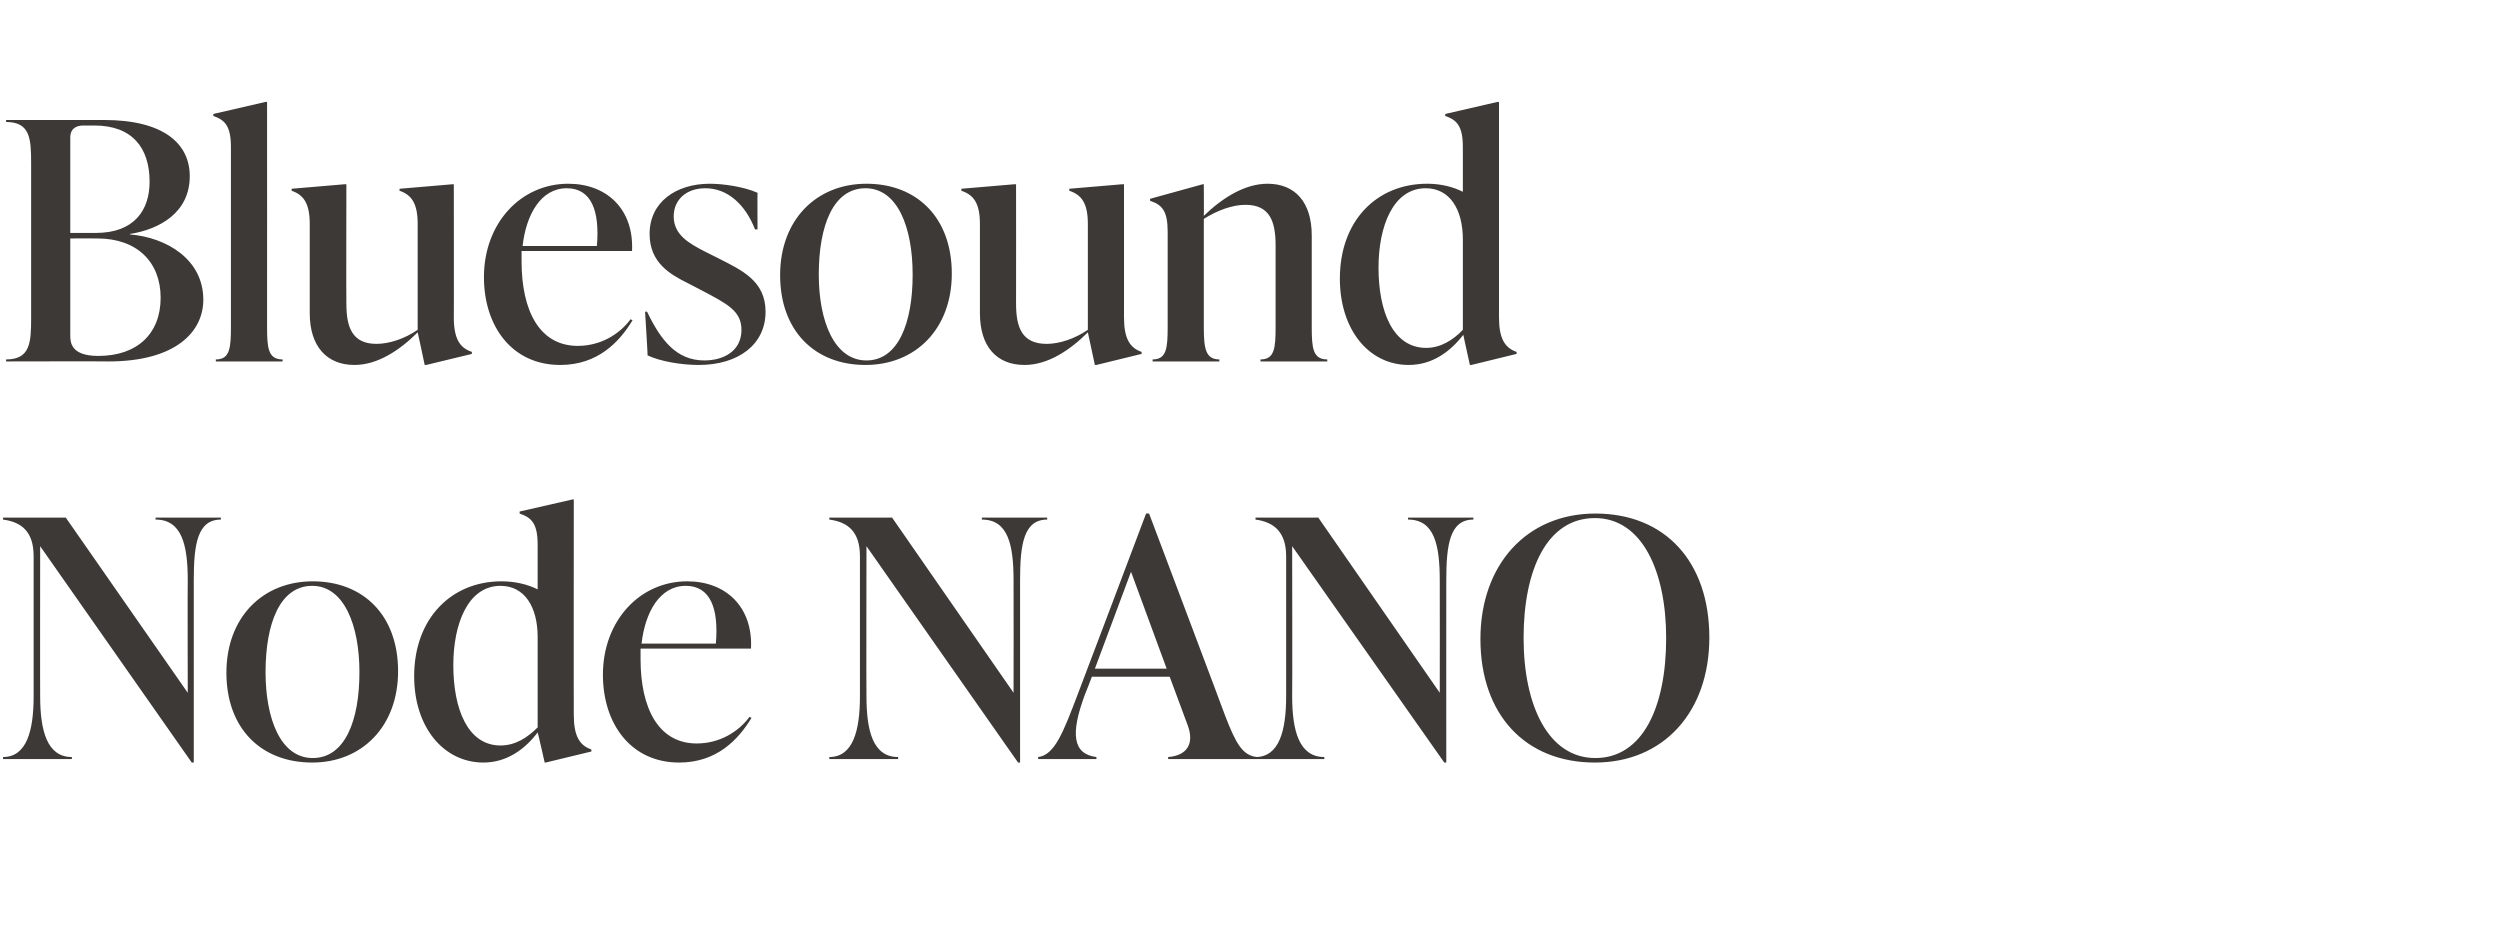
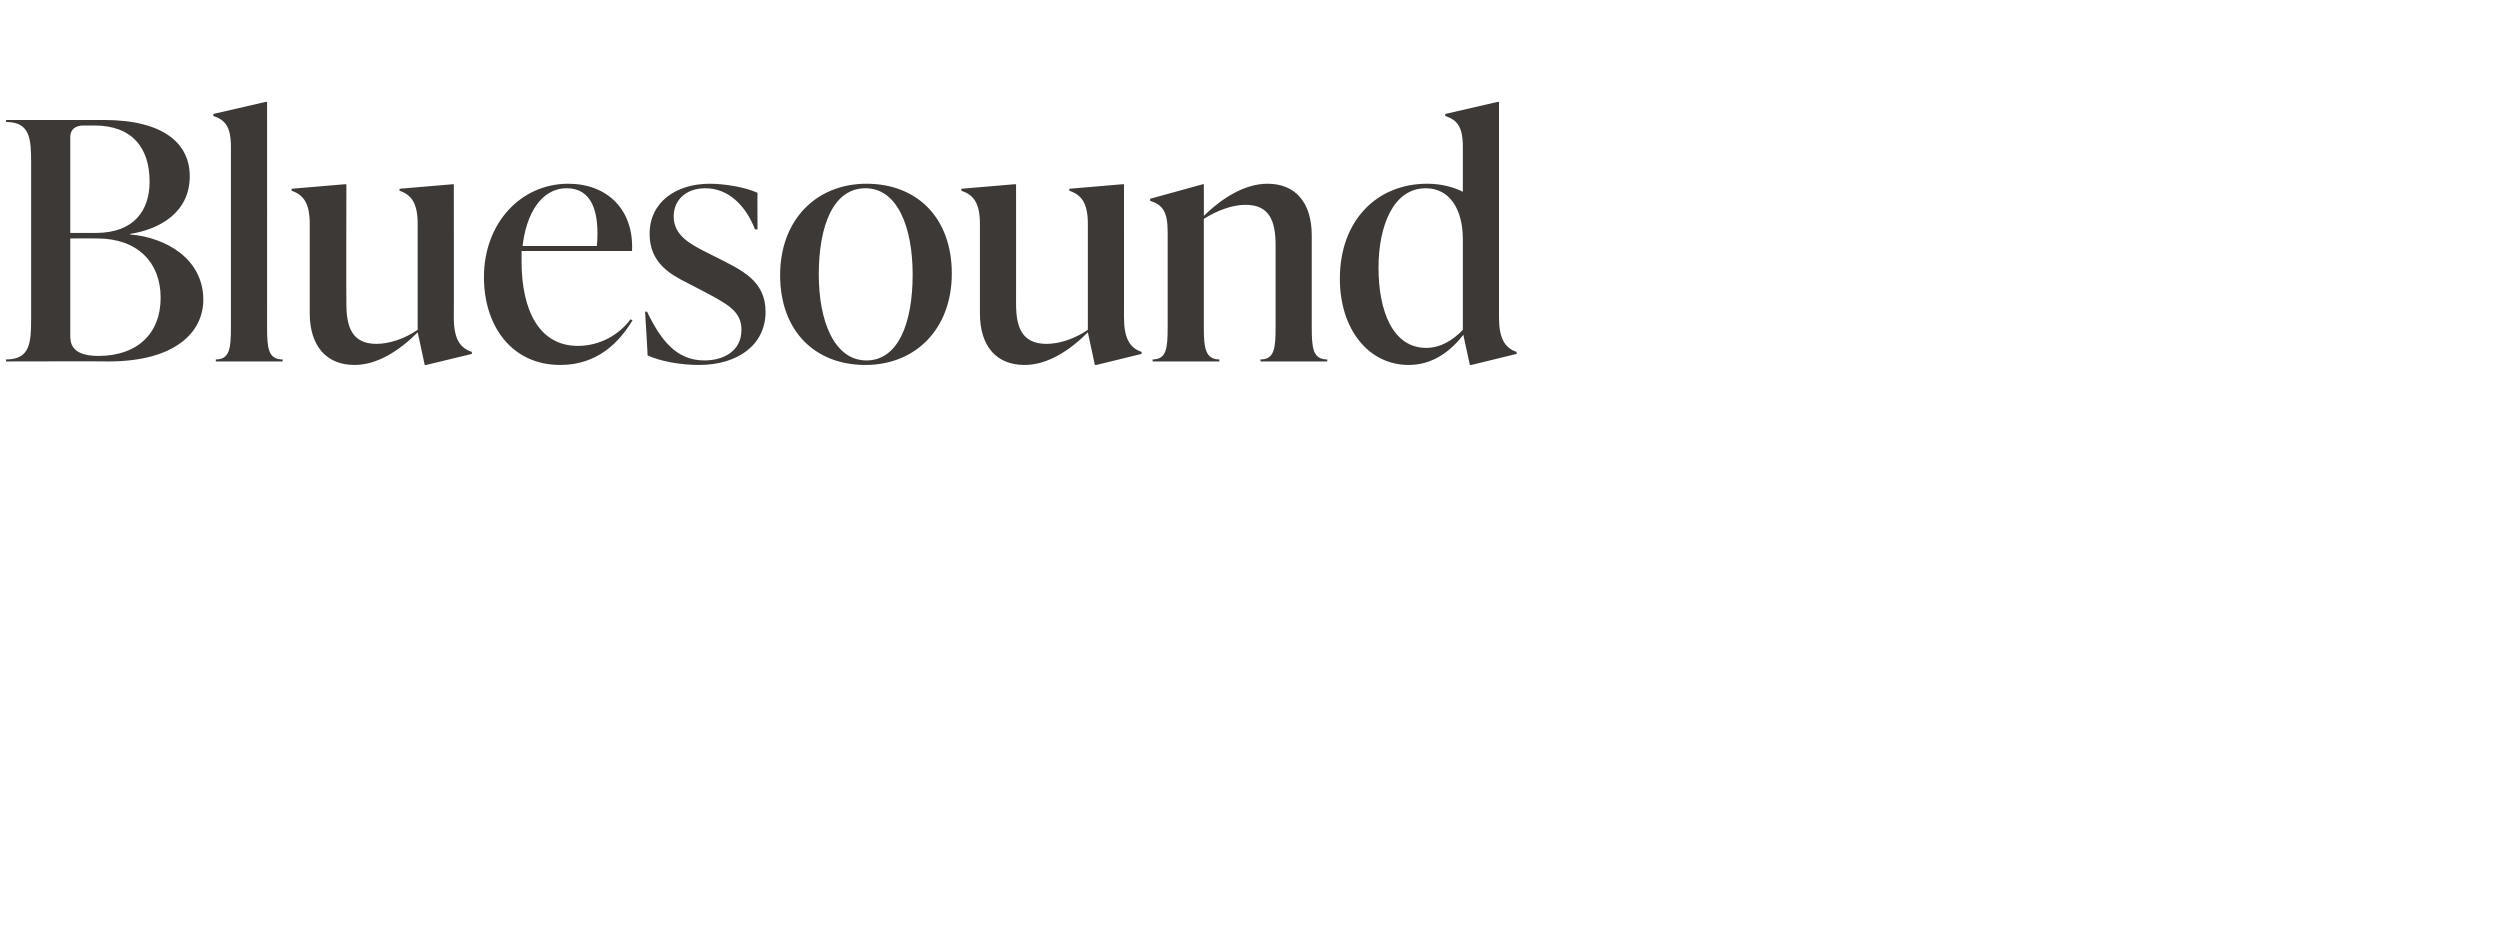
<svg xmlns="http://www.w3.org/2000/svg" version="1.1" width="498px" height="185px" viewBox="0 -21 498 185" style="top:-21px">
  <desc>Bluesound Node NANO</desc>
  <defs />
  <g id="Polygon154070">
-     <path d="m31 82.1h13v.4c-4.7 0-5.4 5-5.4 12.1v36.3h-.4L8 87.8s-.03 29.94 0 29.9c0 6.9 1.4 12.1 6.3 12.1c.05-.04 0 .4 0 .4H.6s.02-.44 0-.4c4.7 0 6.1-5.2 6.1-12.1V89.8c0-4.8-2.3-6.8-6.1-7.3c.02 0 0-.4 0-.4h12.5L37.4 117s-.05-22.36 0-22.4c0-7.1-1.2-12.1-6.4-12.1c-.02 0 0-.4 0-.4zM45.1 113c0-11 7.2-18.2 17.2-18.2c10.1 0 17 6.8 17 17.9c0 11-7.2 18.2-17.1 18.2c-10.2 0-17.1-6.8-17.1-17.9zm26.5-.1c0-9.4-3.1-17.2-9.4-17.2c-6.4 0-9.3 7.4-9.3 17.2c0 9.3 3 17.1 9.4 17.1c6.4 0 9.3-7.4 9.3-17.1zm42.7 8.5c0 4.3 1.2 6.1 3.5 6.9v.4l-9.1 2.2h-.2s-1.36-6.03-1.4-6c-2.5 3.3-6.1 6-10.8 6c-7.9 0-13.8-7-13.8-17.2c0-11.5 7.4-18.9 17.4-18.9c2.7 0 5.2.6 7.2 1.6v-8.9c0-4.2-1.2-5.4-3.6-6.2c.03.01 0-.4 0-.4l10.5-2.4h.3s-.03 42.94 0 42.9zm-7.2 2.5v-18c0-6-2.6-10.2-7.4-10.2c-6.5 0-9.4 7.6-9.4 15.8c0 8.8 2.9 16 9.4 16c3 0 5.4-1.6 7.4-3.6zm42.6-1.9c-2.6 4.3-6.9 8.9-14.4 8.9c-9.7 0-15.2-7.8-15.2-17.5c0-10.7 7.3-18.6 16.8-18.6c7.7 0 13.1 5.1 12.7 13.4h-22v2.1c0 9.7 3.5 16.8 11.2 16.8c4.5 0 8.3-2.3 10.5-5.3l.4.2zm-21.9-14.8h14.8c.6-7-1.1-11.5-6-11.5c-5.2 0-8.1 5.3-8.8 11.5zm67.8-25.1h13v.4c-4.7 0-5.4 5-5.4 12.1c-.01.04 0 36.3 0 36.3h-.4l-30.2-43.1s-.05 29.94 0 29.9c0 6.9 1.3 12.1 6.3 12.1c.03-.04 0 .4 0 .4h-13.7v-.4c4.7 0 6.1-5.2 6.1-12.1V89.8c0-4.8-2.3-6.8-6.1-7.3v-.4h12.5l24.2 34.9s.04-22.36 0-22.4c0-7.1-1.1-12.1-6.3-12.1c-.04 0 0-.4 0-.4zm48.5 39.6c2.1 5.4 3.4 7.8 6.3 8.1c.05-.04 0 .4 0 .4h-17.7v-.4c3.9-.3 5.2-2.8 3.9-6.3l-3.6-9.7h-15.5s-1.36 3.61-1.4 3.6c-2.9 7.8-2.4 11.8 2.3 12.4c.03-.04 0 .4 0 .4h-11.6v-.4c3.3-.4 5-4.9 8-12.8c.03.02 13.5-35.7 13.5-35.7h.6s15.24 40.4 15.2 40.4zm-26-9.5h14.3l-7.1-19.3l-7.2 19.3zm62.4-30.1h13s-.02.4 0 .4c-4.7 0-5.4 5-5.4 12.1c-.02.04 0 36.3 0 36.3h-.4l-30.3-43.1s.05 29.94 0 29.9c0 6.9 1.4 12.1 6.4 12.1c.02-.04 0 .4 0 .4h-13.7v-.4c4.7 0 6.1-5.2 6.1-12.1V89.8c0-4.8-2.4-6.8-6.1-7.3v-.4h12.5l24.2 34.9s.03-22.36 0-22.4c0-7.1-1.1-12.1-6.3-12.1c-.05 0 0-.4 0-.4zm14.4 24.2c0-14.8 9.2-25 22.9-25c13.9 0 22.7 9.6 22.7 24.7c0 14.8-9.1 24.9-22.8 24.9c-13.9 0-22.8-9.6-22.8-24.6zm37-.2c0-13.3-4.8-23.9-14.2-23.9c-9.5 0-14.2 10.2-14.2 23.9c0 13.4 4.9 23.9 14.3 23.9c9.4 0 14.1-10.1 14.1-23.9z" stroke="none" fill="#3d3936" />
-   </g>
+     </g>
  <g id="Polygon154069">
-     <path d="m25.9 25.7c7.2.6 14.6 4.9 14.6 13c0 6.4-5.5 12.3-18.9 12.3c.02-.05-20.4 0-20.4 0c0 0 .05-.44 0-.4c4.8 0 5-3.3 5-8.2V11.5c0-4.9-.2-8.2-5-8.2c.05 0 0-.4 0-.4h19.5c11.9 0 17.1 4.7 17.1 11.2c0 7.3-6.1 10.6-11.9 11.5v.1zM16.6 4C15 4 14 4.8 14 6.3v19.1h5.1c7.7 0 10.7-4.6 10.7-10.2c0-6.8-3.5-11.2-11-11.2h-2.2zM32 38.3c0-7-4.6-11.8-12.6-11.8c0-.03-5.4 0-5.4 0v19.2c0 1.4 0 4.2 5.6 4.2c7.7 0 12.4-4.4 12.4-11.6zM43 51s-.03-.44 0-.4c2.8 0 3-2.3 3-6.5V8.3c0-4.2-1.2-5.4-3.5-6.2c-.02.01 0-.4 0-.4L52.9-.7h.3s.02 44.79 0 44.8c0 4.2.2 6.5 3.1 6.5c-.03-.04 0 .4 0 .4H43zm47.4-8.8c0 4.3 1.2 6.1 3.6 6.9c-.03 0 0 .4 0 .4l-9.1 2.2h-.3s-1.37-6.49-1.4-6.5c-3.6 3.6-8 6.5-12.6 6.5c-5.5 0-8.9-3.7-8.9-10.3V23.6c0-4.2-1.3-5.8-3.6-6.6c-.03.03 0-.4 0-.4l10.6-.9h.3s-.05 23.77 0 23.8c0 4.6 1.1 8 6 8c2.5 0 5.6-1 8.2-2.8V23.6c0-4.2-1.3-5.8-3.6-6.6c-.04.03 0-.4 0-.4l10.6-.9h.2s.04 26.54 0 26.5zm35.6.6c-2.6 4.3-6.9 8.9-14.4 8.9c-9.7 0-15.2-7.8-15.2-17.5c0-10.7 7.3-18.6 16.8-18.6c7.7 0 13.1 5.1 12.7 13.4h-22v2.1c0 9.7 3.5 16.8 11.2 16.8c4.5 0 8.3-2.3 10.5-5.3l.4.2zM104.1 28h14.8c.6-7-1.1-11.5-6-11.5c-5.2 0-8.1 5.3-8.8 11.5zM129 49.8c.04-.04-.5-8.7-.5-8.7c0 0 .4-.05.4 0c2.7 5.6 5.8 9.7 11.4 9.7c3.9 0 7.4-1.9 7.4-6.1c0-3.8-2.9-5.2-8-7.9l-2.7-1.4c-3.4-1.7-7.6-4-7.6-9.8c0-6.3 5.2-10 12-10c2.7 0 6.8.6 9.5 1.8c-.04.02 0 7.3 0 7.3c0 0-.45-.02-.5 0c-1.9-4.9-5.4-8.2-9.9-8.2c-3.8 0-6.3 2.3-6.3 5.6c0 3.7 3.1 5.4 6.2 7l2.6 1.3c4.7 2.4 9.5 4.5 9.5 10.7c0 6.5-5.4 10.6-13.3 10.6c-3.5 0-7.6-.7-10.2-1.9zm26.4-16c0-11 7.2-18.2 17.2-18.2c10.1 0 17 6.8 17 17.9c0 11-7.2 18.2-17.2 18.2c-10.1 0-17-6.8-17-17.9zm26.4-.1c0-9.4-3-17.2-9.4-17.2c-6.4 0-9.3 7.4-9.3 17.2c0 9.3 3.1 17.1 9.5 17.1c6.3 0 9.2-7.4 9.2-17.1zm42.1 8.5c0 4.3 1.2 6.1 3.5 6.9c.04 0 0 .4 0 .4l-9 2.2h-.3l-1.4-6.5c-3.6 3.6-8 6.5-12.6 6.5c-5.6 0-8.9-3.7-8.9-10.3V23.6c0-4.2-1.3-5.8-3.7-6.6c.04.03 0-.4 0-.4l10.6-.9h.3s.02 23.77 0 23.8c0 4.6 1.1 8 6.1 8c2.5 0 5.6-1 8.2-2.8V23.6c0-4.2-1.3-5.8-3.7-6.6c.03.03 0-.4 0-.4l10.6-.9h.3s.01 26.54 0 26.5zm37.4 1.9c0 4.2.2 6.5 3.1 6.5c-.02-.04 0 .4 0 .4h-13.3s-.03-.44 0-.4c2.8 0 3-2.3 3-6.5V27.9c0-4.7-1.1-8.1-6-8.1c-2.6 0-5.6 1.1-8.3 2.8v21.5c0 4.2.3 6.5 3.1 6.5v.4h-13.3v-.4c2.8 0 3-2.3 3-6.5V25.2c0-4.2-1.1-5.4-3.5-6.2v-.4l10.5-2.9h.2s.04 6.34 0 6.3c3.6-3.5 8.1-6.4 12.7-6.4c5.5 0 8.8 3.7 8.8 10.3v18.2zm37.3-1.9c0 4.3 1.2 6.1 3.5 6.9c.04 0 0 .4 0 .4l-9 2.2h-.3s-1.33-6.03-1.3-6c-2.6 3.3-6.1 6-10.9 6c-7.9 0-13.7-7-13.7-17.2c0-11.5 7.3-18.9 17.4-18.9c2.7 0 5.1.6 7.1 1.6V8.3c0-4.2-1.2-5.4-3.5-6.2c-.03.01 0-.4 0-.4l10.4-2.4h.3v42.9zm-7.2 2.5v-18c0-6-2.6-10.2-7.4-10.2c-6.5 0-9.4 7.6-9.4 15.8c0 8.8 2.9 16 9.5 16c2.9 0 5.4-1.6 7.3-3.6z" stroke="none" fill="#3d3936" />
+     <path d="m25.9 25.7c7.2.6 14.6 4.9 14.6 13c0 6.4-5.5 12.3-18.9 12.3c.02-.05-20.4 0-20.4 0c0 0 .05-.44 0-.4c4.8 0 5-3.3 5-8.2V11.5c0-4.9-.2-8.2-5-8.2c.05 0 0-.4 0-.4h19.5c11.9 0 17.1 4.7 17.1 11.2c0 7.3-6.1 10.6-11.9 11.5v.1zM16.6 4C15 4 14 4.8 14 6.3v19.1h5.1c7.7 0 10.7-4.6 10.7-10.2c0-6.8-3.5-11.2-11-11.2h-2.2zM32 38.3c0-7-4.6-11.8-12.6-11.8c0-.03-5.4 0-5.4 0v19.2c0 1.4 0 4.2 5.6 4.2c7.7 0 12.4-4.4 12.4-11.6zM43 51s-.03-.44 0-.4c2.8 0 3-2.3 3-6.5V8.3c0-4.2-1.2-5.4-3.5-6.2c-.02.01 0-.4 0-.4L52.9-.7h.3s.02 44.79 0 44.8c0 4.2.2 6.5 3.1 6.5c-.03-.04 0 .4 0 .4H43m47.4-8.8c0 4.3 1.2 6.1 3.6 6.9c-.03 0 0 .4 0 .4l-9.1 2.2h-.3s-1.37-6.49-1.4-6.5c-3.6 3.6-8 6.5-12.6 6.5c-5.5 0-8.9-3.7-8.9-10.3V23.6c0-4.2-1.3-5.8-3.6-6.6c-.03.03 0-.4 0-.4l10.6-.9h.3s-.05 23.77 0 23.8c0 4.6 1.1 8 6 8c2.5 0 5.6-1 8.2-2.8V23.6c0-4.2-1.3-5.8-3.6-6.6c-.04.03 0-.4 0-.4l10.6-.9h.2s.04 26.54 0 26.5zm35.6.6c-2.6 4.3-6.9 8.9-14.4 8.9c-9.7 0-15.2-7.8-15.2-17.5c0-10.7 7.3-18.6 16.8-18.6c7.7 0 13.1 5.1 12.7 13.4h-22v2.1c0 9.7 3.5 16.8 11.2 16.8c4.5 0 8.3-2.3 10.5-5.3l.4.2zM104.1 28h14.8c.6-7-1.1-11.5-6-11.5c-5.2 0-8.1 5.3-8.8 11.5zM129 49.8c.04-.04-.5-8.7-.5-8.7c0 0 .4-.05.4 0c2.7 5.6 5.8 9.7 11.4 9.7c3.9 0 7.4-1.9 7.4-6.1c0-3.8-2.9-5.2-8-7.9l-2.7-1.4c-3.4-1.7-7.6-4-7.6-9.8c0-6.3 5.2-10 12-10c2.7 0 6.8.6 9.5 1.8c-.04.02 0 7.3 0 7.3c0 0-.45-.02-.5 0c-1.9-4.9-5.4-8.2-9.9-8.2c-3.8 0-6.3 2.3-6.3 5.6c0 3.7 3.1 5.4 6.2 7l2.6 1.3c4.7 2.4 9.5 4.5 9.5 10.7c0 6.5-5.4 10.6-13.3 10.6c-3.5 0-7.6-.7-10.2-1.9zm26.4-16c0-11 7.2-18.2 17.2-18.2c10.1 0 17 6.8 17 17.9c0 11-7.2 18.2-17.2 18.2c-10.1 0-17-6.8-17-17.9zm26.4-.1c0-9.4-3-17.2-9.4-17.2c-6.4 0-9.3 7.4-9.3 17.2c0 9.3 3.1 17.1 9.5 17.1c6.3 0 9.2-7.4 9.2-17.1zm42.1 8.5c0 4.3 1.2 6.1 3.5 6.9c.04 0 0 .4 0 .4l-9 2.2h-.3l-1.4-6.5c-3.6 3.6-8 6.5-12.6 6.5c-5.6 0-8.9-3.7-8.9-10.3V23.6c0-4.2-1.3-5.8-3.7-6.6c.04.03 0-.4 0-.4l10.6-.9h.3s.02 23.77 0 23.8c0 4.6 1.1 8 6.1 8c2.5 0 5.6-1 8.2-2.8V23.6c0-4.2-1.3-5.8-3.7-6.6c.03.03 0-.4 0-.4l10.6-.9h.3s.01 26.54 0 26.5zm37.4 1.9c0 4.2.2 6.5 3.1 6.5c-.02-.04 0 .4 0 .4h-13.3s-.03-.44 0-.4c2.8 0 3-2.3 3-6.5V27.9c0-4.7-1.1-8.1-6-8.1c-2.6 0-5.6 1.1-8.3 2.8v21.5c0 4.2.3 6.5 3.1 6.5v.4h-13.3v-.4c2.8 0 3-2.3 3-6.5V25.2c0-4.2-1.1-5.4-3.5-6.2v-.4l10.5-2.9h.2s.04 6.34 0 6.3c3.6-3.5 8.1-6.4 12.7-6.4c5.5 0 8.8 3.7 8.8 10.3v18.2zm37.3-1.9c0 4.3 1.2 6.1 3.5 6.9c.04 0 0 .4 0 .4l-9 2.2h-.3s-1.33-6.03-1.3-6c-2.6 3.3-6.1 6-10.9 6c-7.9 0-13.7-7-13.7-17.2c0-11.5 7.3-18.9 17.4-18.9c2.7 0 5.1.6 7.1 1.6V8.3c0-4.2-1.2-5.4-3.5-6.2c-.03.01 0-.4 0-.4l10.4-2.4h.3v42.9zm-7.2 2.5v-18c0-6-2.6-10.2-7.4-10.2c-6.5 0-9.4 7.6-9.4 15.8c0 8.8 2.9 16 9.5 16c2.9 0 5.4-1.6 7.3-3.6z" stroke="none" fill="#3d3936" />
  </g>
</svg>